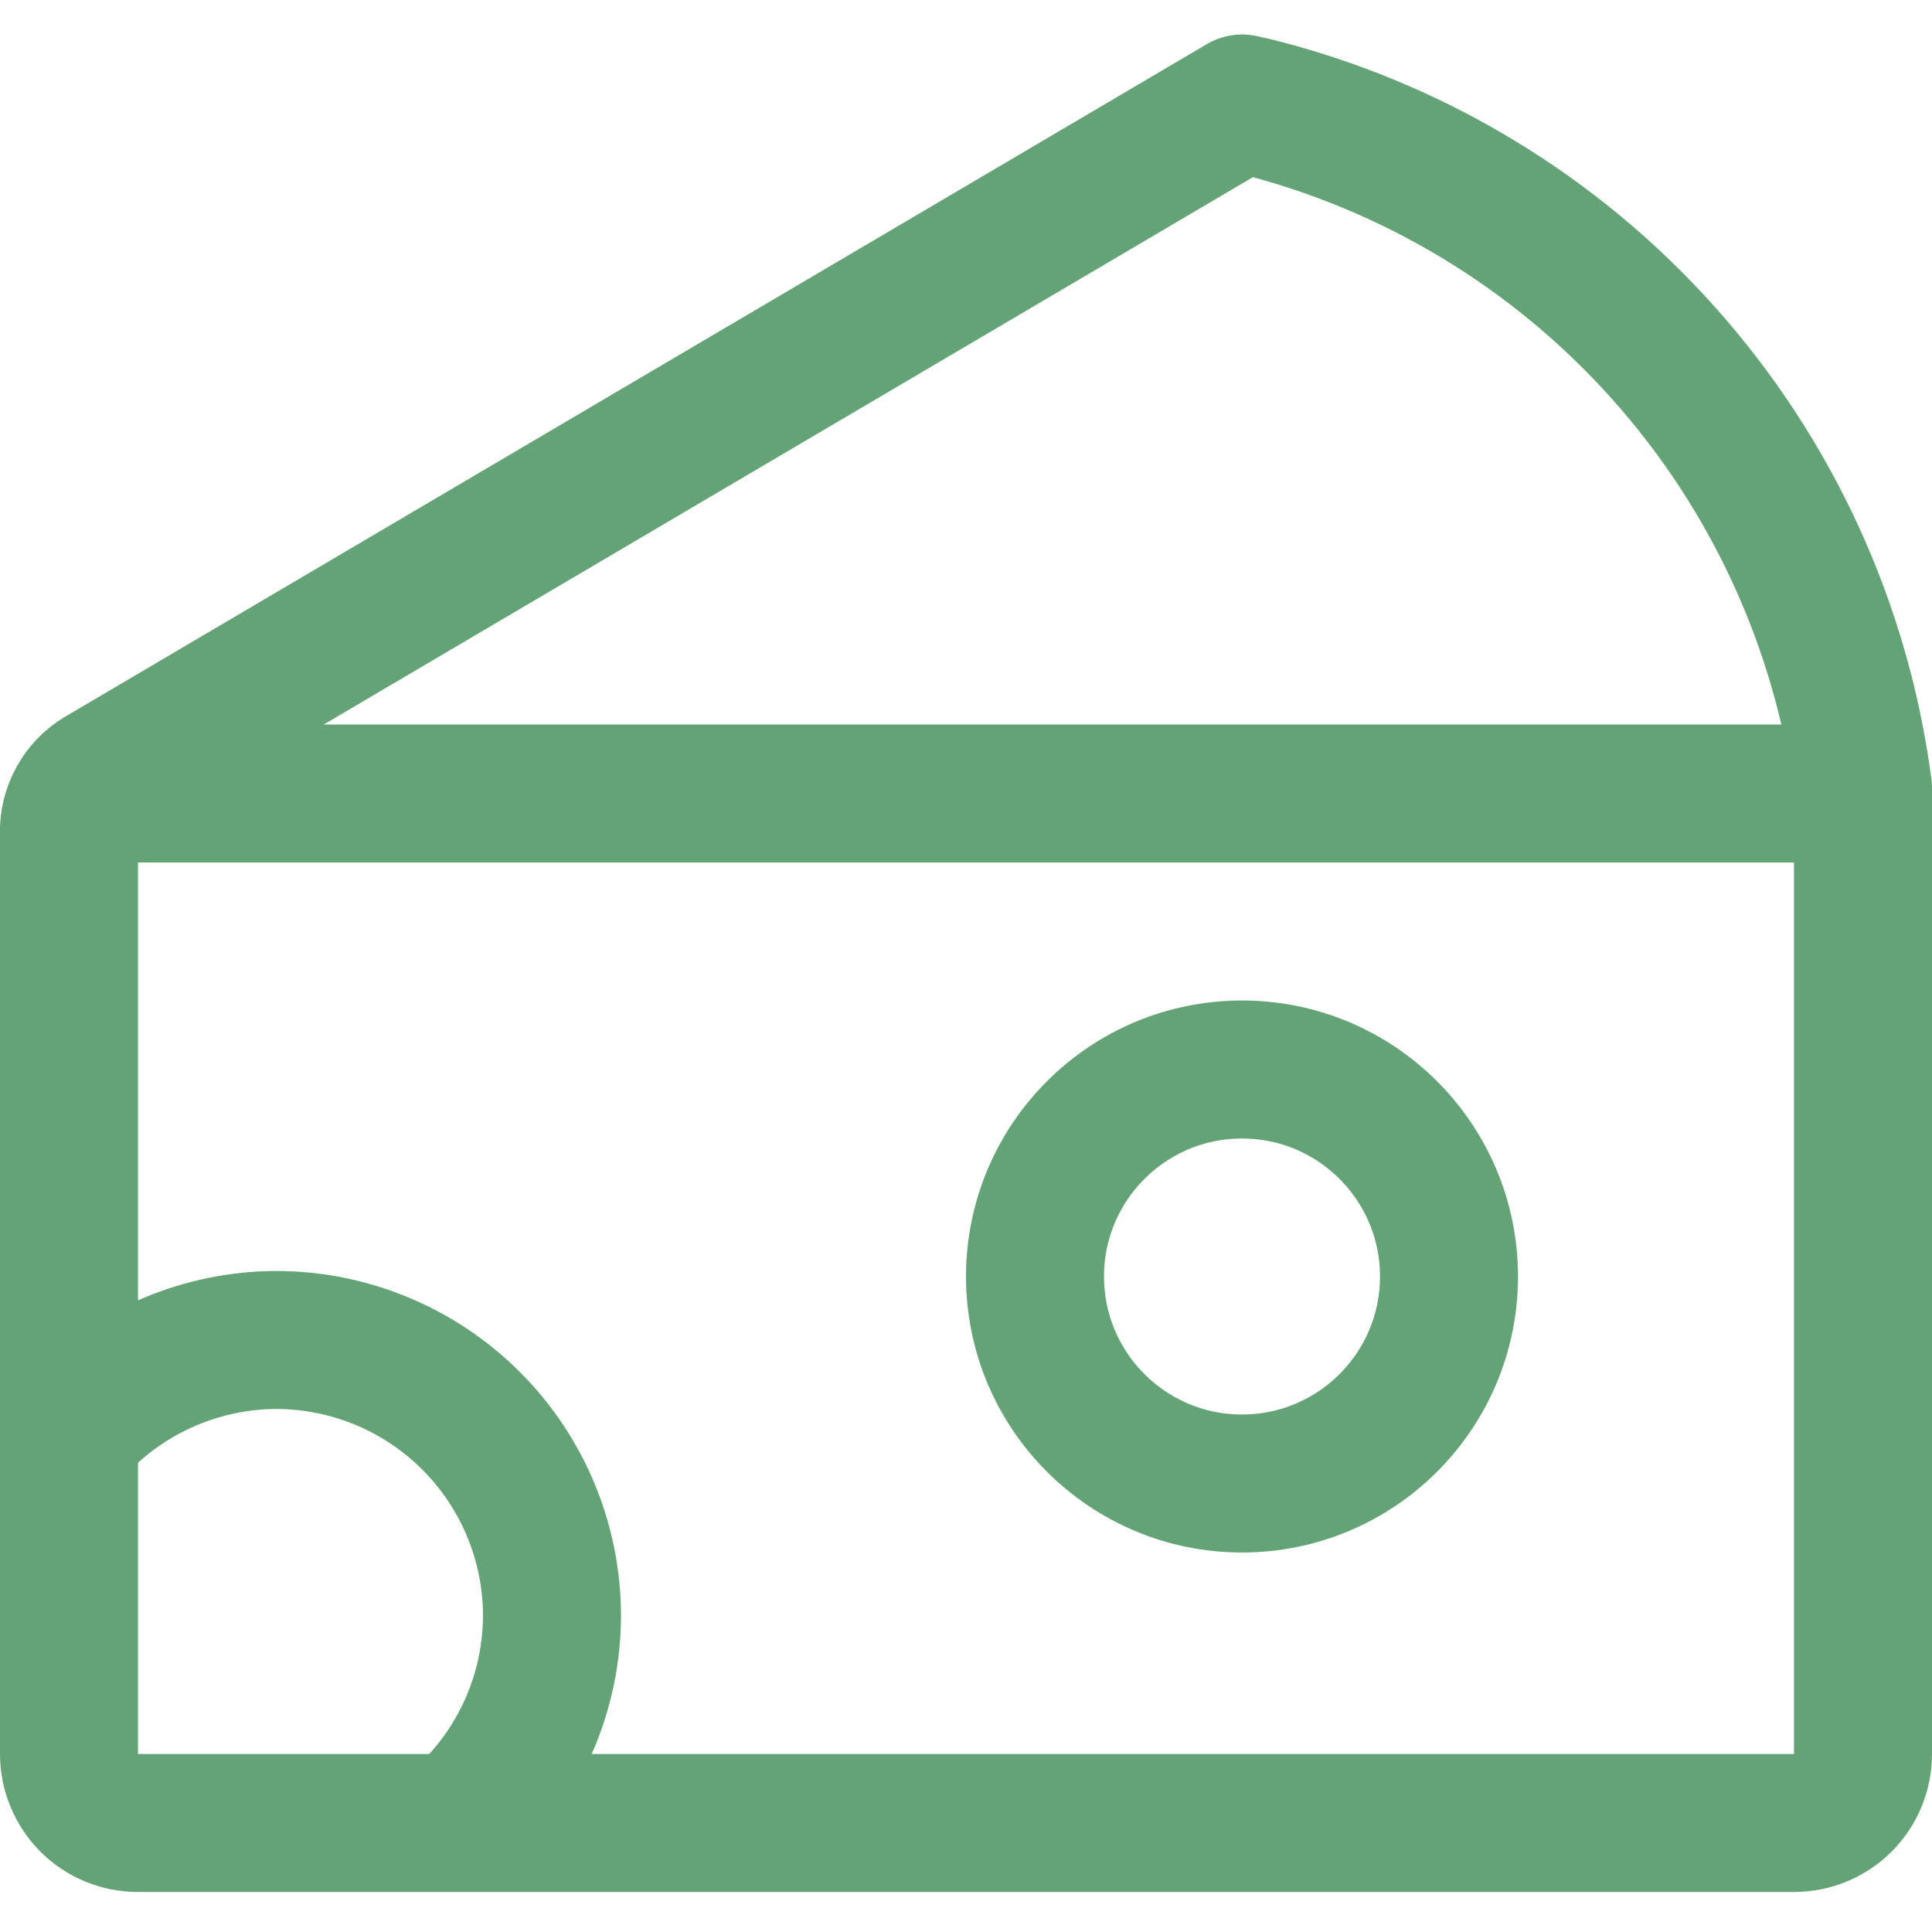
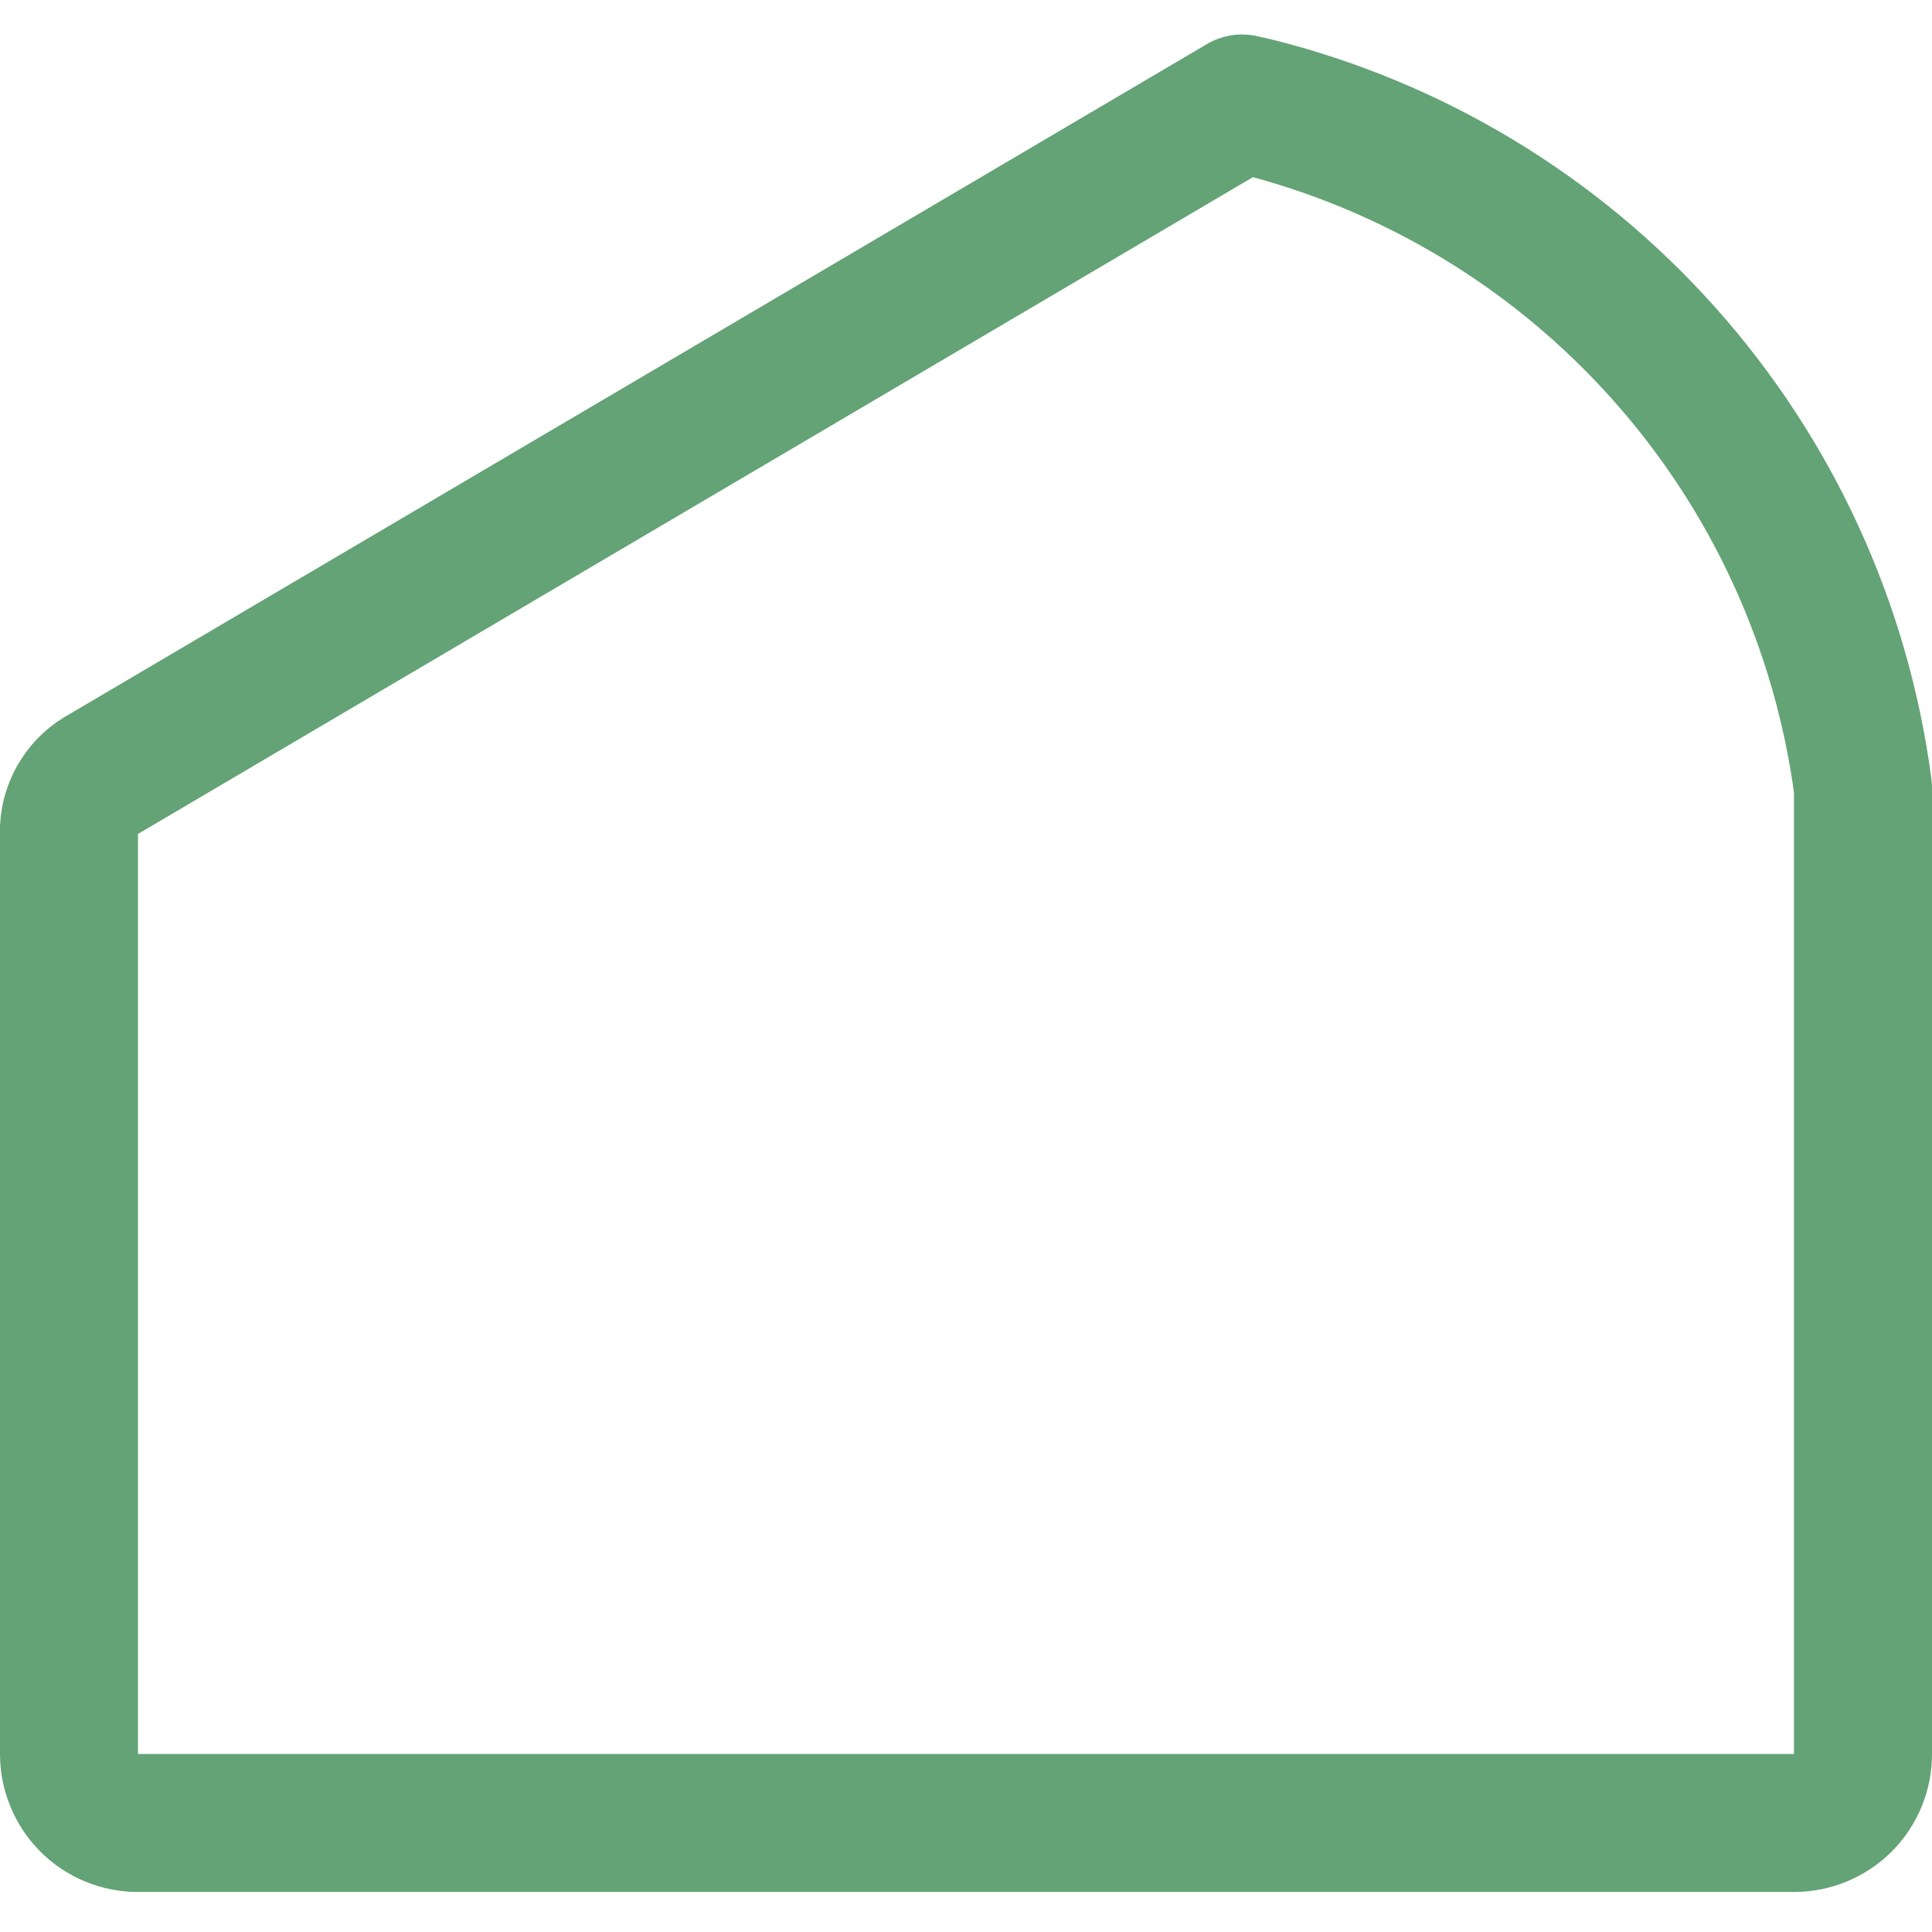
<svg xmlns="http://www.w3.org/2000/svg" fill="none" viewBox="0 0 14 14" id="Cheese--Streamline-Core" height="14" width="14">
  <desc>Cheese Streamline Icon: https://streamlinehq.com</desc>
  <g id="cheese--cook-cheese-animal-products-cooking-nutrition-dairy-food">
    <path id="Vector" stroke="#63a375" stroke-linecap="round" stroke-linejoin="round" d="M9.09 0.77 9 0.75 0.75 5.61c-0.072 0.038 -0.133 0.094 -0.176 0.162C0.53 5.84 0.504 5.919 0.5 6v6.71c0 0.133 0.053 0.26 0.146 0.354 0.094 0.094 0.221 0.146 0.354 0.146h12c0.133 0 0.26 -0.053 0.354 -0.146 0.094 -0.094 0.146 -0.221 0.146 -0.354v-7c-0.154 -1.171 -0.657 -2.269 -1.444 -3.15C11.27 1.679 10.236 1.055 9.09 0.77v0Z" stroke-width="1" />
-     <path id="Vector_2" stroke="#63a375" stroke-linecap="round" stroke-linejoin="round" d="M0.59 5.75H13" stroke-width="1" />
-     <path id="Vector_3" stroke="#63a375" stroke-linecap="round" stroke-linejoin="round" d="m0.5 10.38 0.08 -0.07c0.185 -0.189 0.406 -0.339 0.65 -0.442 0.244 -0.103 0.506 -0.157 0.77 -0.158 0.53 0 1.039 0.211 1.414 0.586C3.789 10.671 4 11.18 4 11.71c-0.002 0.529 -0.214 1.037 -0.59 1.41" stroke-width="1" />
-     <path id="Vector_4" stroke="#63a375" stroke-linecap="round" stroke-linejoin="round" d="M9 10.75c0.828 0 1.5 -0.672 1.5 -1.5 0 -0.828 -0.672 -1.5 -1.5 -1.5s-1.5 0.672 -1.5 1.5c0 0.828 0.672 1.5 1.5 1.5Z" stroke-width="1" />
  </g>
</svg>